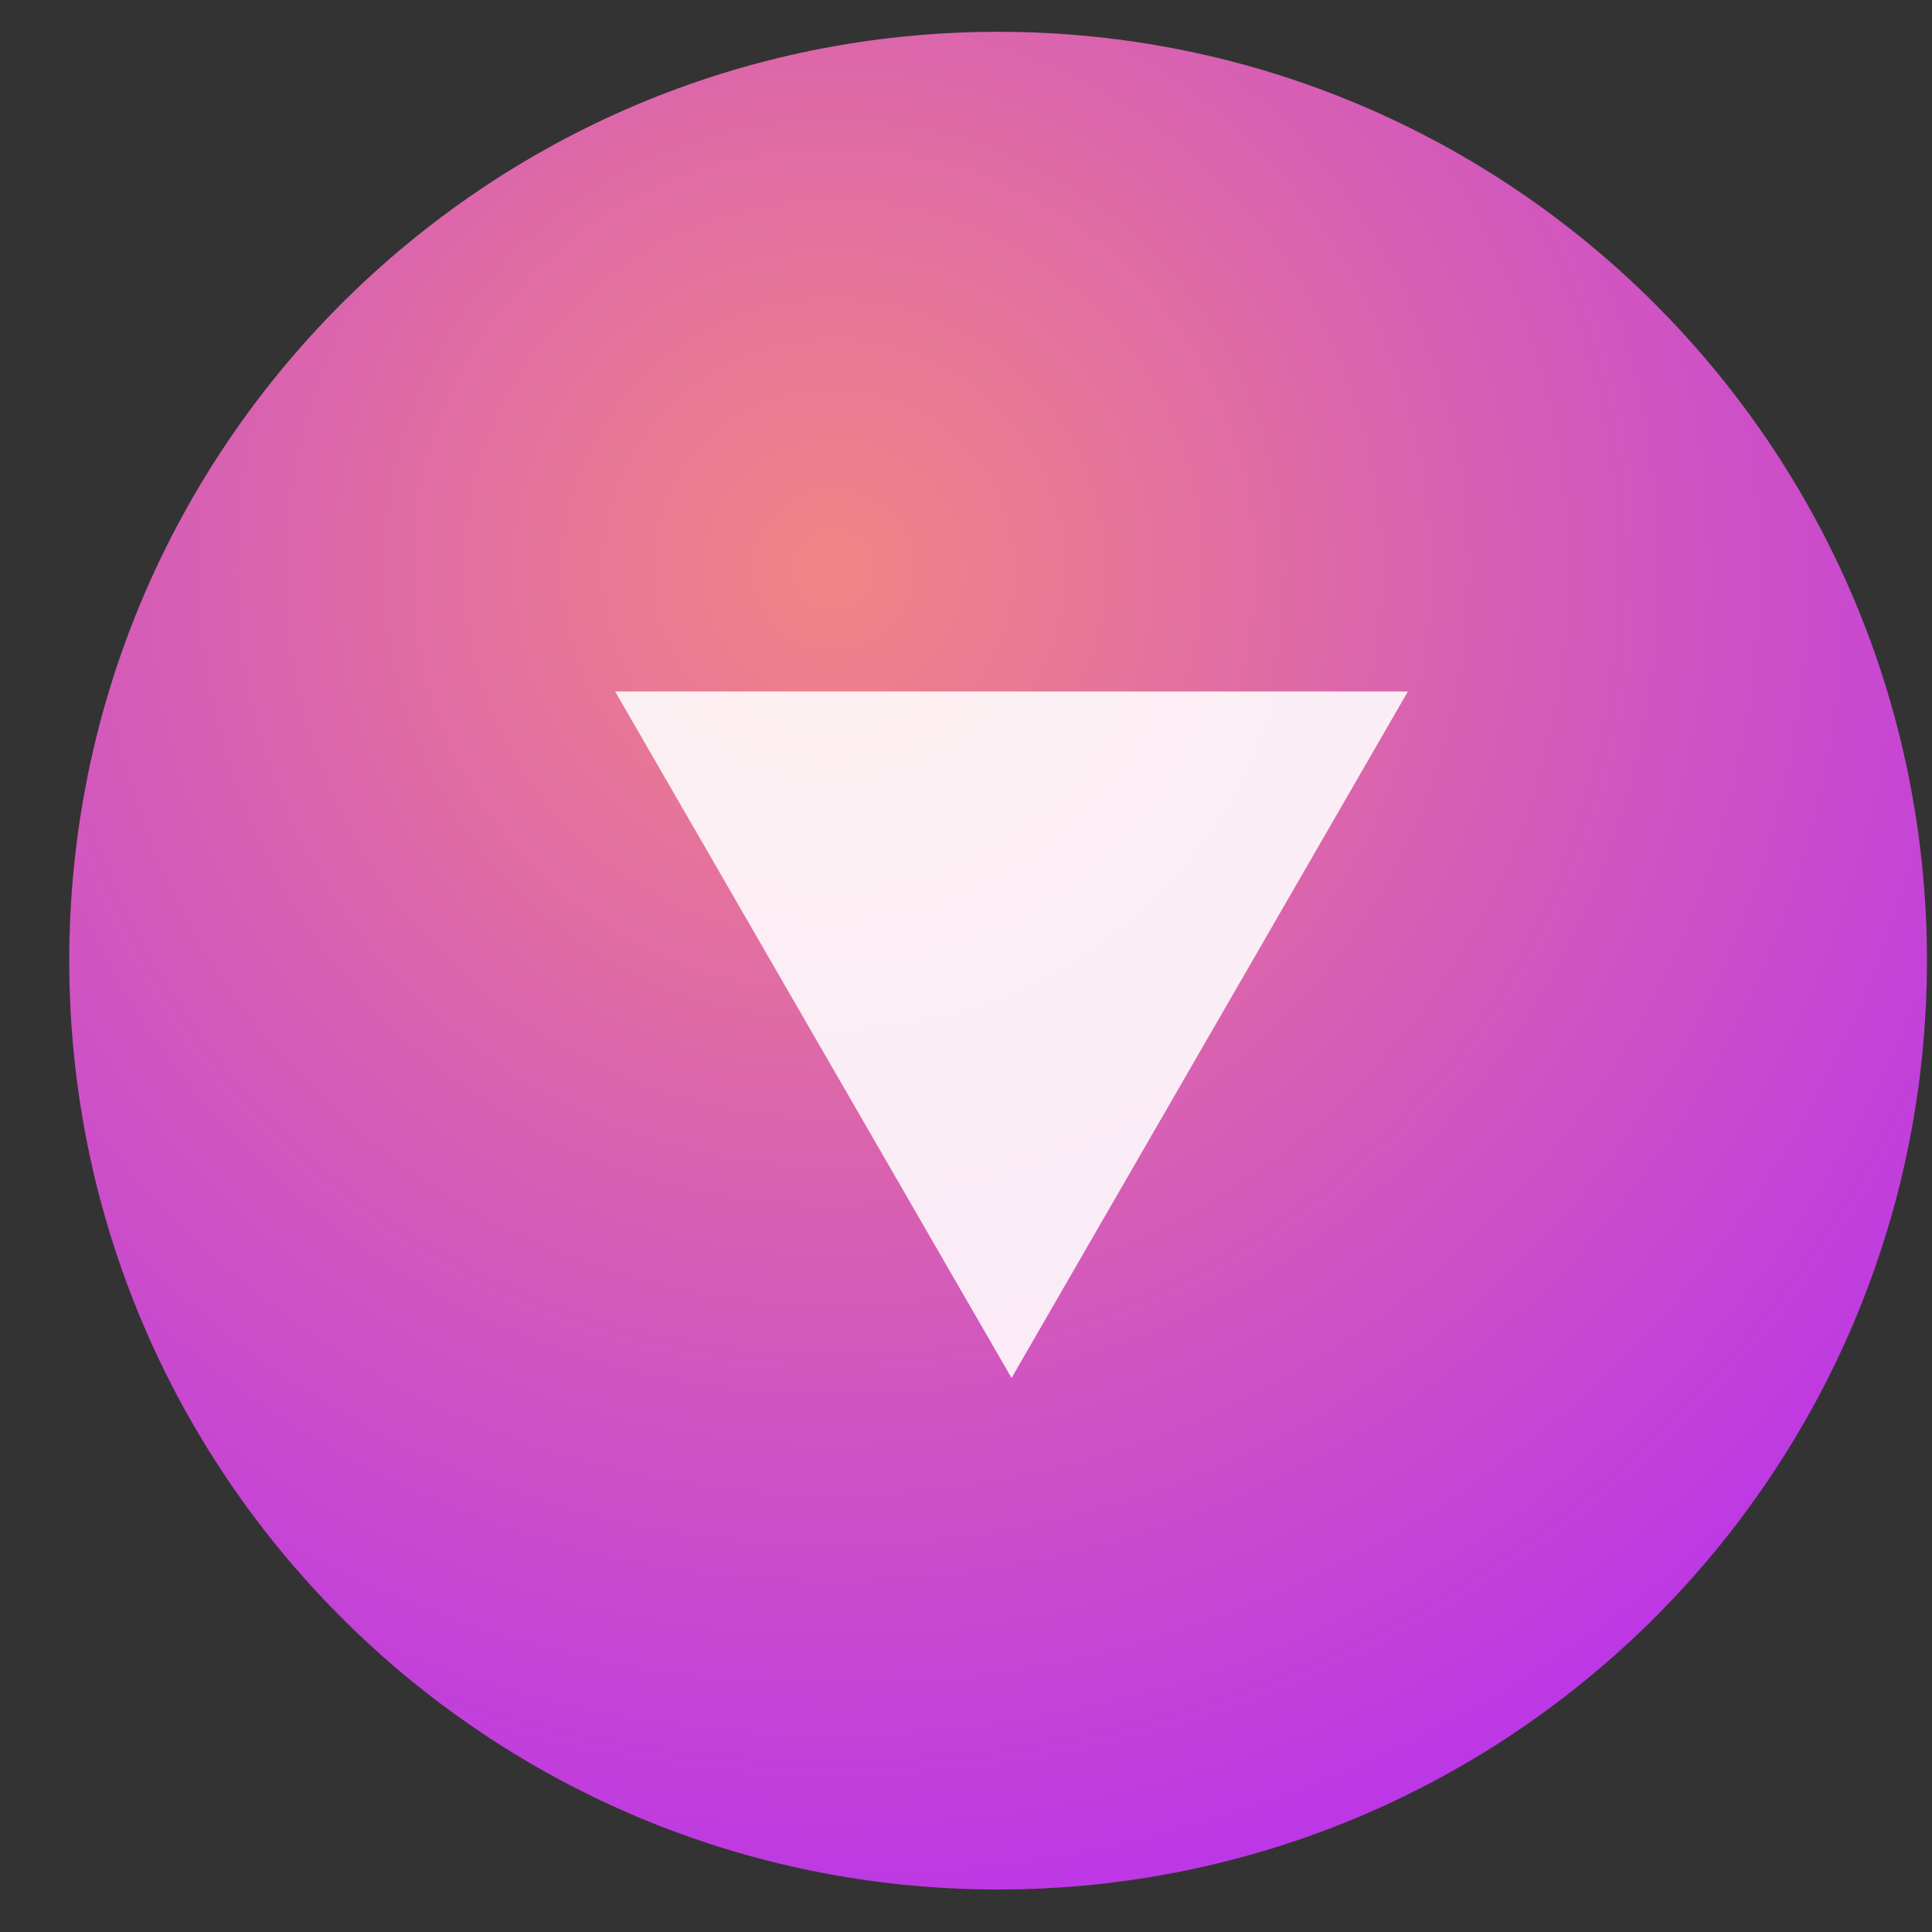
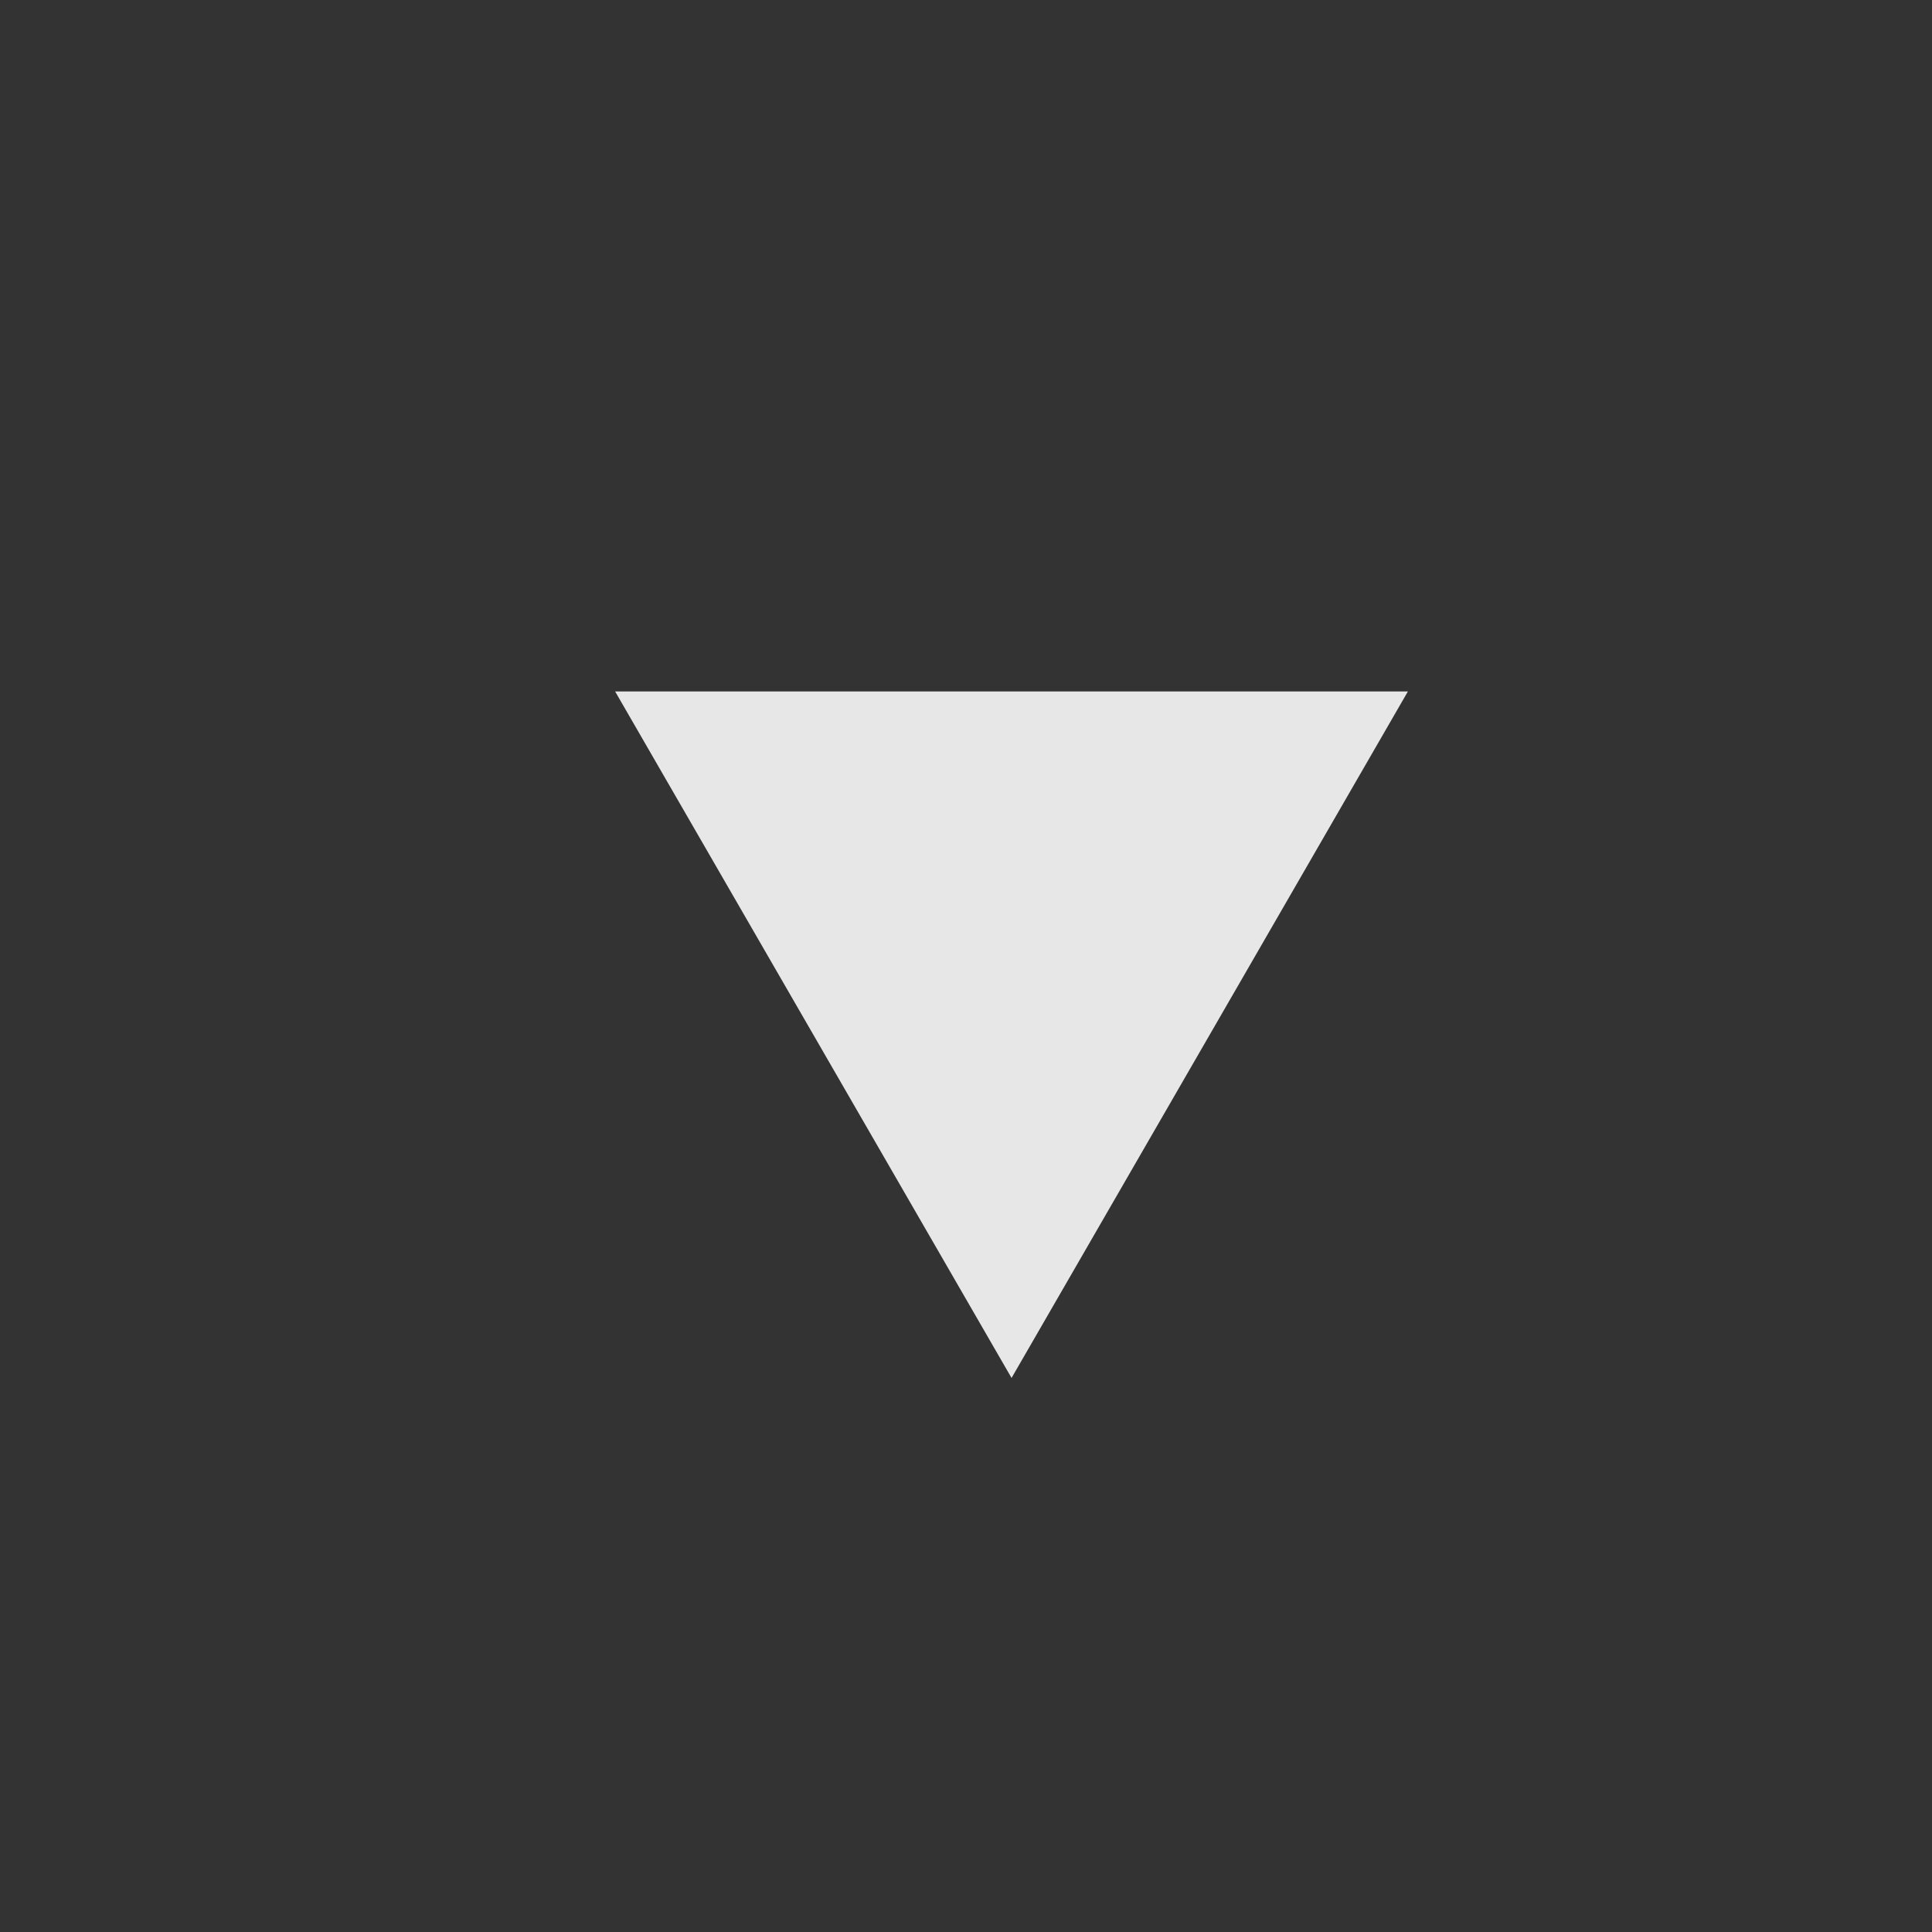
<svg xmlns="http://www.w3.org/2000/svg" width="26" height="26" viewBox="0 0 26 26" fill="none">
  <rect x="0" y="0" width="26" height="26" fill="#333333" stroke="none" />
-   <path d="M25.932 12.928C25.932 6.025 20.335 0.428 13.432 0.428C6.528 0.428 0.932 6.025 0.932 12.928C0.932 19.832 6.528 25.428 13.432 25.428C20.335 25.428 25.932 19.832 25.932 12.928Z" fill="url(#paint0_radial_349_1093)" />
  <path d="M13.613 18.544L8.278 9.305H18.947L13.613 18.544Z" fill="white" fill-opacity="0.88" />
  <defs>
    <radialGradient id="paint0_radial_349_1093" cx="0" cy="0" r="1" gradientUnits="userSpaceOnUse" gradientTransform="translate(11.258 7.675) rotate(45.352) scale(20.881)">
      <stop stop-color="#F18585" />
      <stop offset="1" stop-color="#B42BF4" />
    </radialGradient>
  </defs>
</svg>